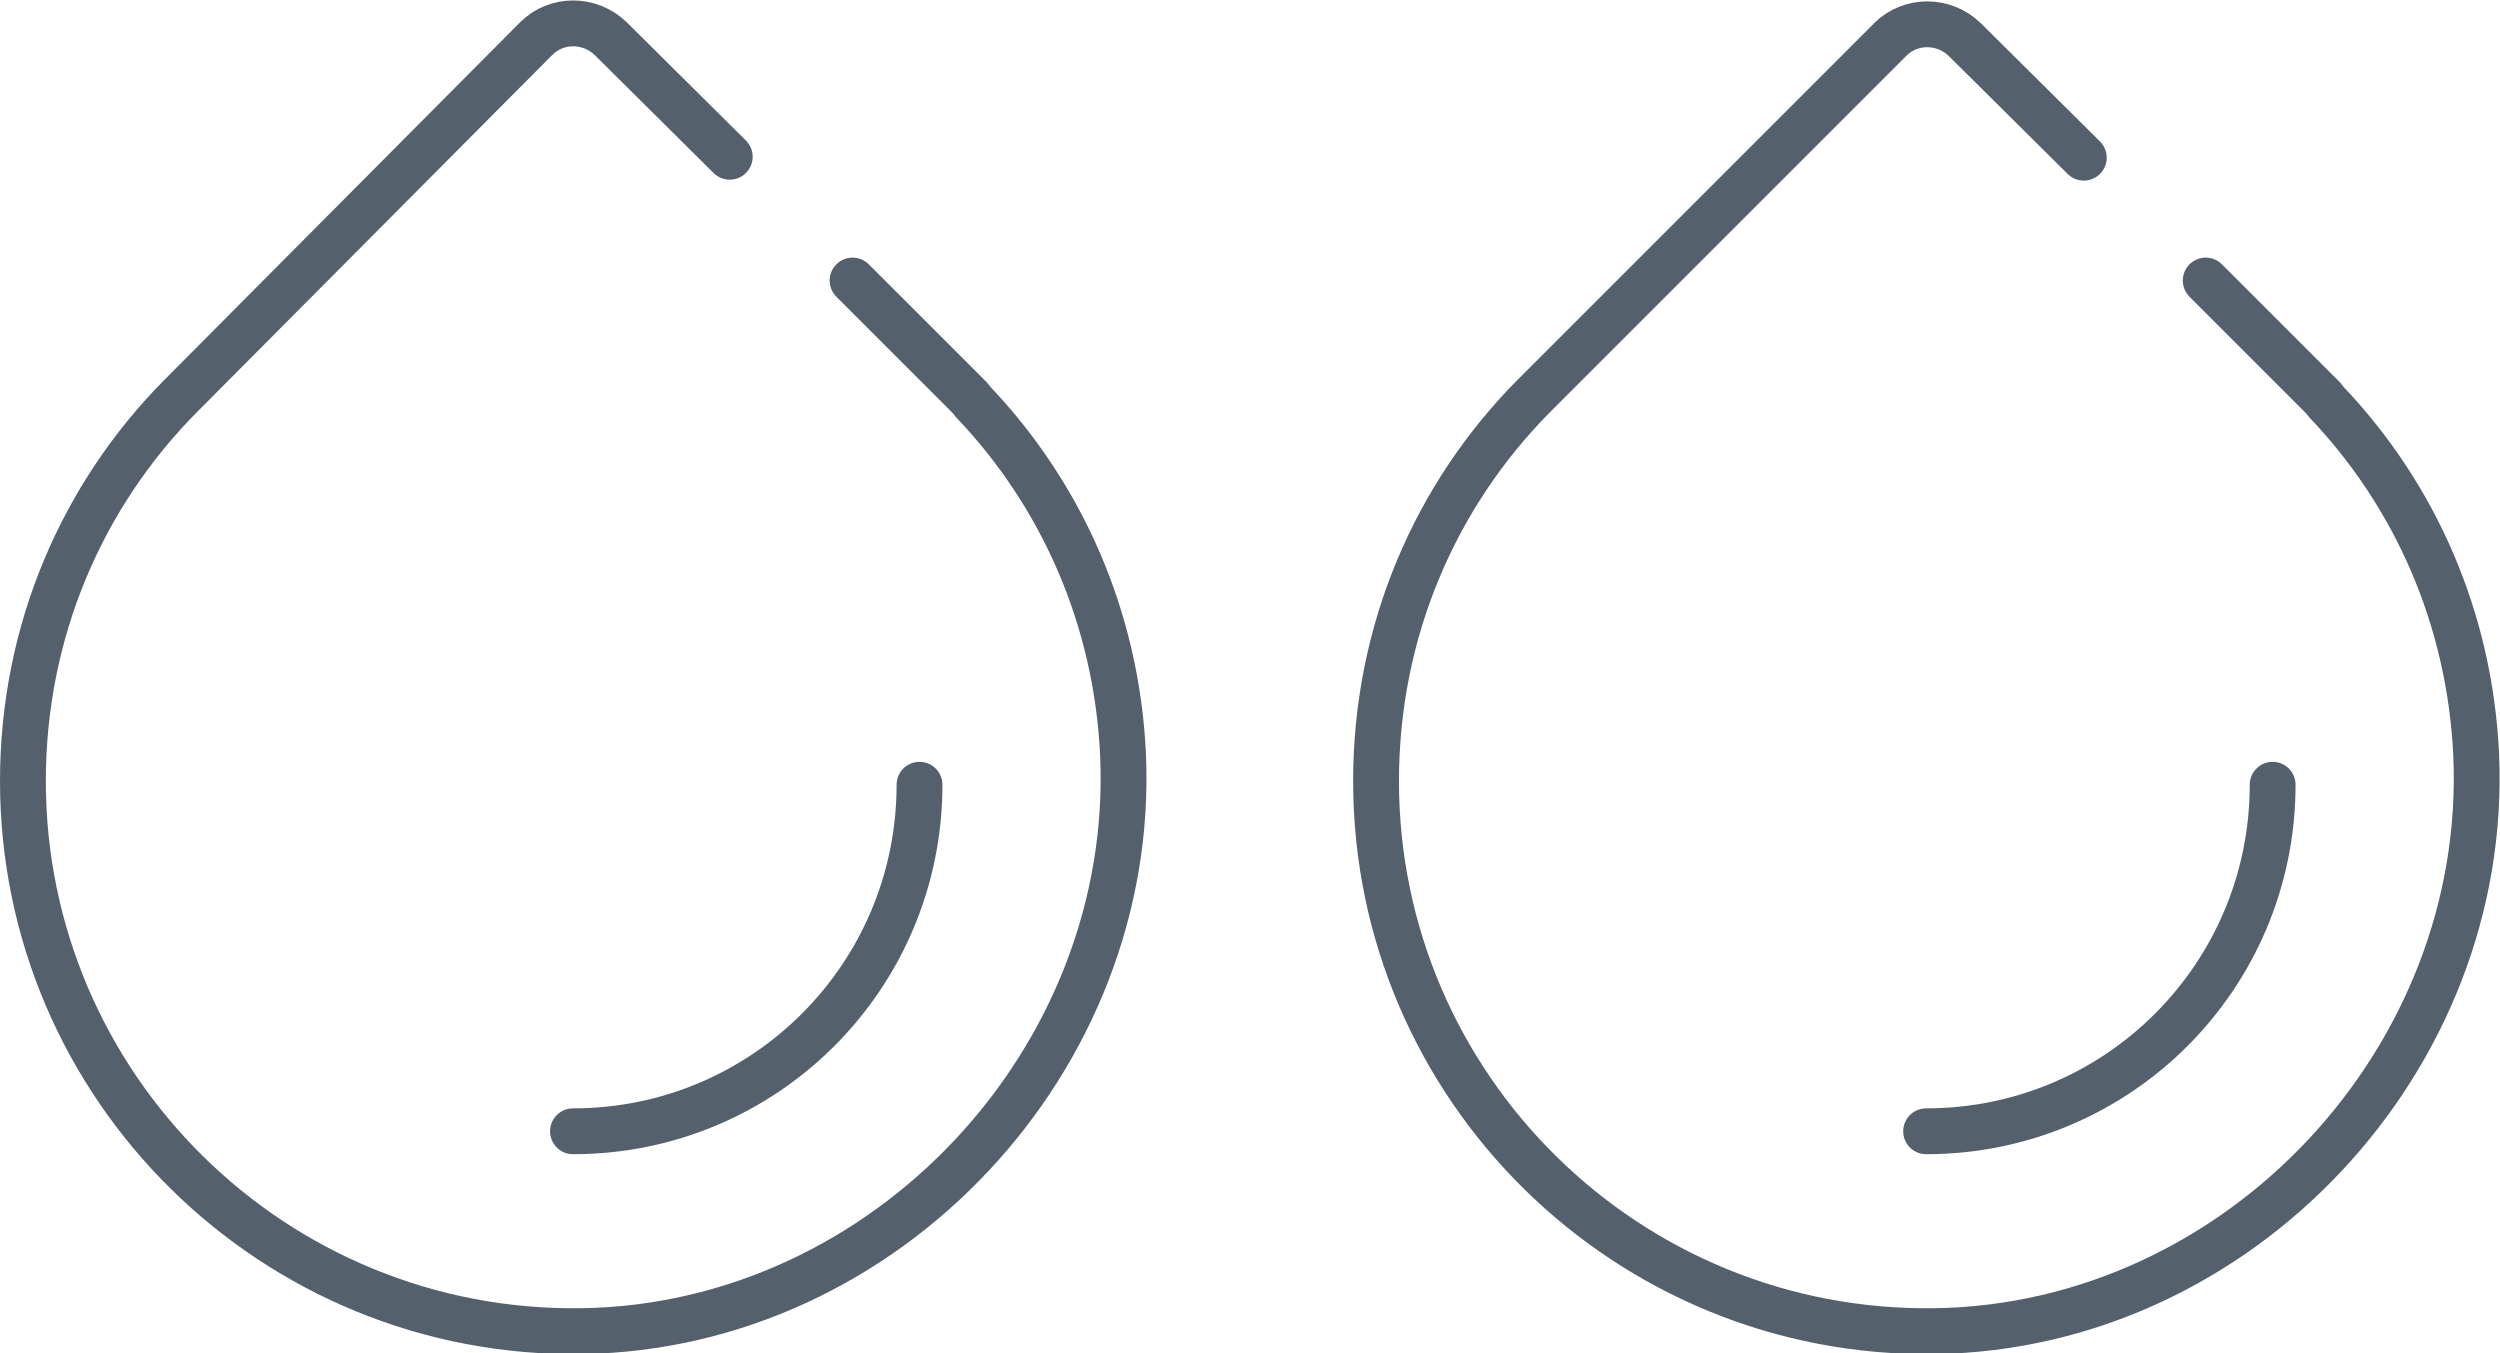
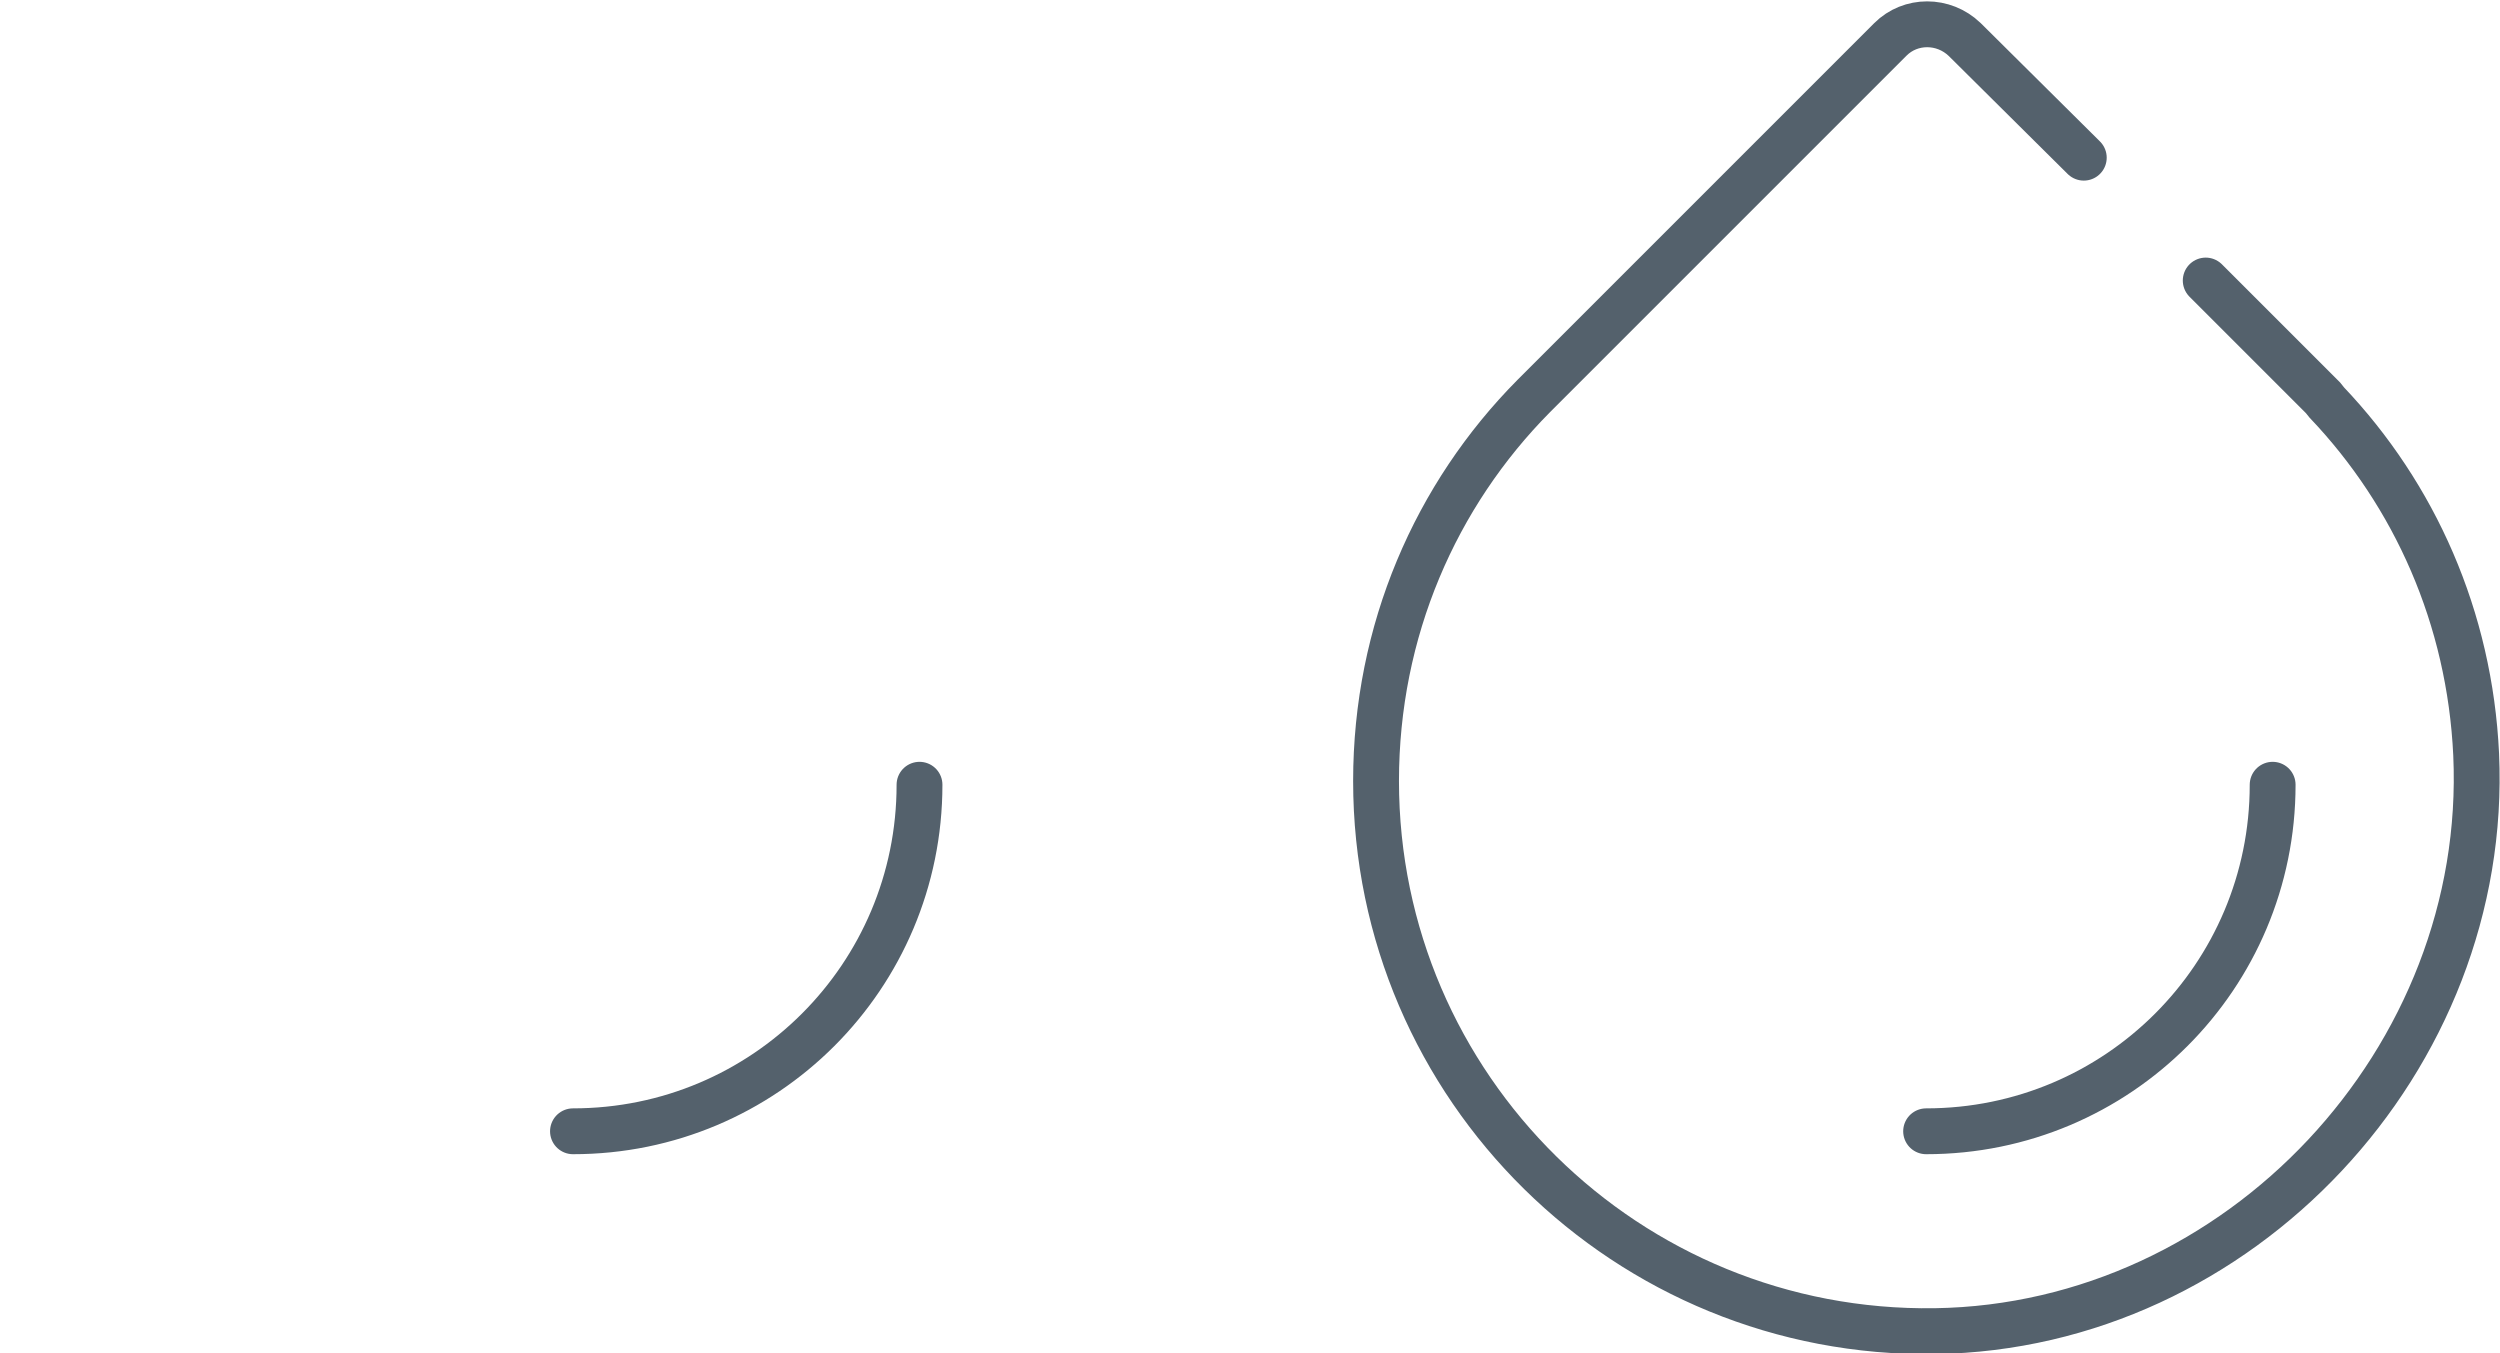
<svg xmlns="http://www.w3.org/2000/svg" id="Layer_2" viewBox="0 0 27.27 14.76">
  <defs>
    <style>.cls-1{fill:none;stroke:#54616c;stroke-linecap:round;stroke-miterlimit:10;stroke-width:.5px;}</style>
  </defs>
  <g id="Layer_1-2">
    <g>
      <g>
        <path class="cls-1" d="m24.06,3.06l1.28,1.28.04.05c.96,1.01,1.56,2.35,1.63,3.84.15,3.32-2.58,6.24-5.9,6.29-3.36.05-6.1-2.66-6.1-6,0-1.64.65-3.12,1.72-4.2l.05-.05,3.84-3.84c.22-.22.58-.22.81,0l1.3,1.29" />
        <path class="cls-1" d="m24.79,8.56c0,2.09-1.69,3.78-3.78,3.78" />
      </g>
      <g>
-         <path class="cls-1" d="m9.3,3.06l1.28,1.28.04.05c.96,1.01,1.56,2.35,1.63,3.84.15,3.32-2.58,6.24-5.9,6.29-3.36.05-6.1-2.66-6.1-6,0-1.64.65-3.12,1.72-4.2l.05-.05L5.85.42c.22-.22.58-.22.81,0l1.3,1.29" />
        <path class="cls-1" d="m10.03,8.56c0,2.09-1.69,3.78-3.78,3.78" />
      </g>
    </g>
  </g>
</svg>